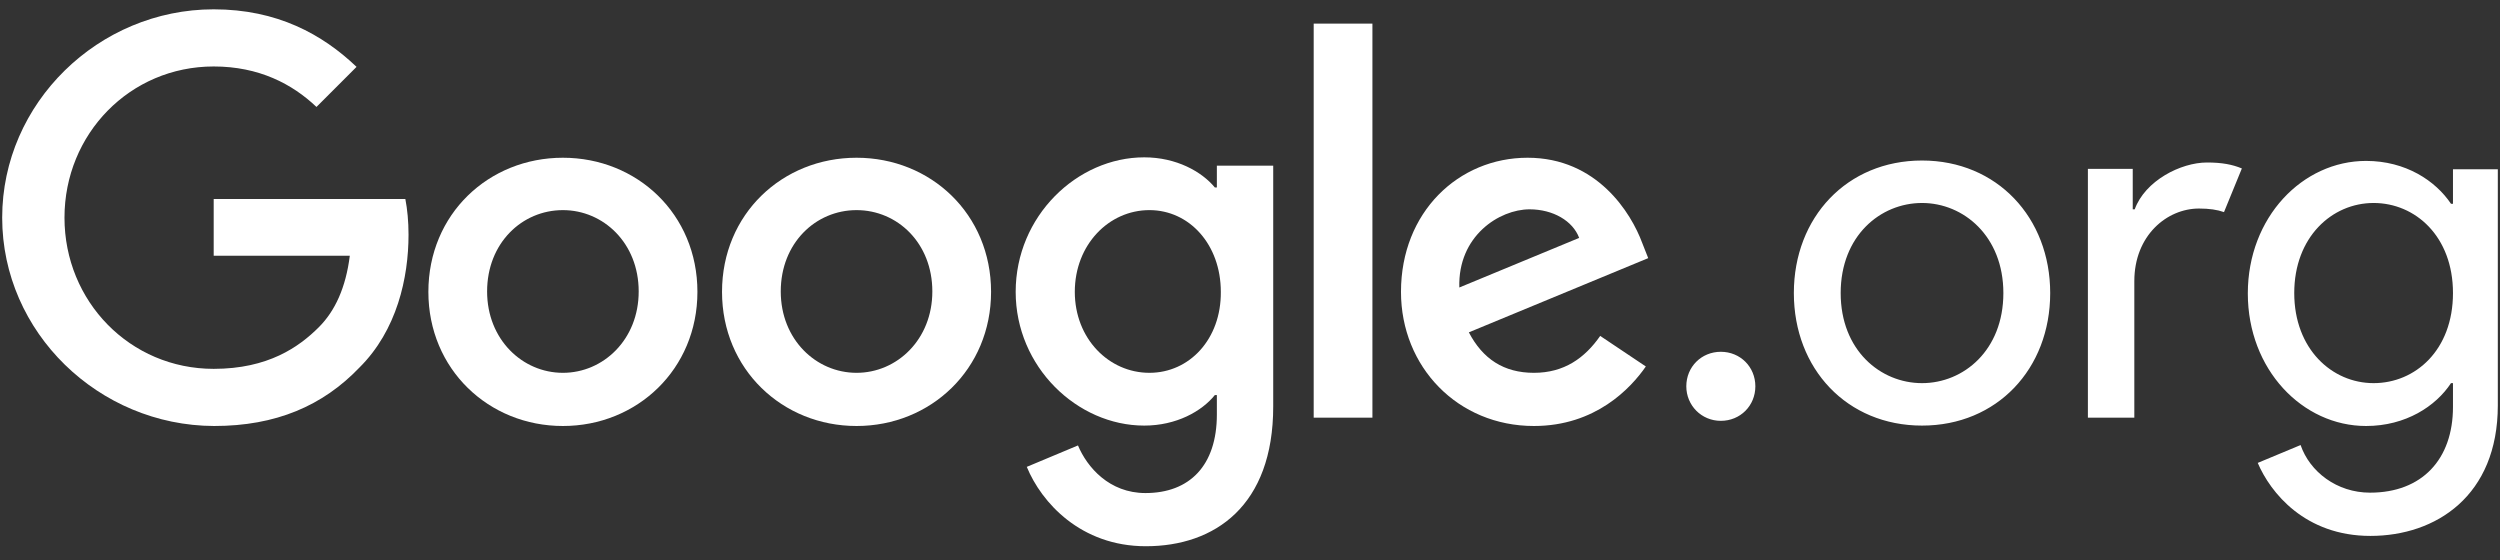
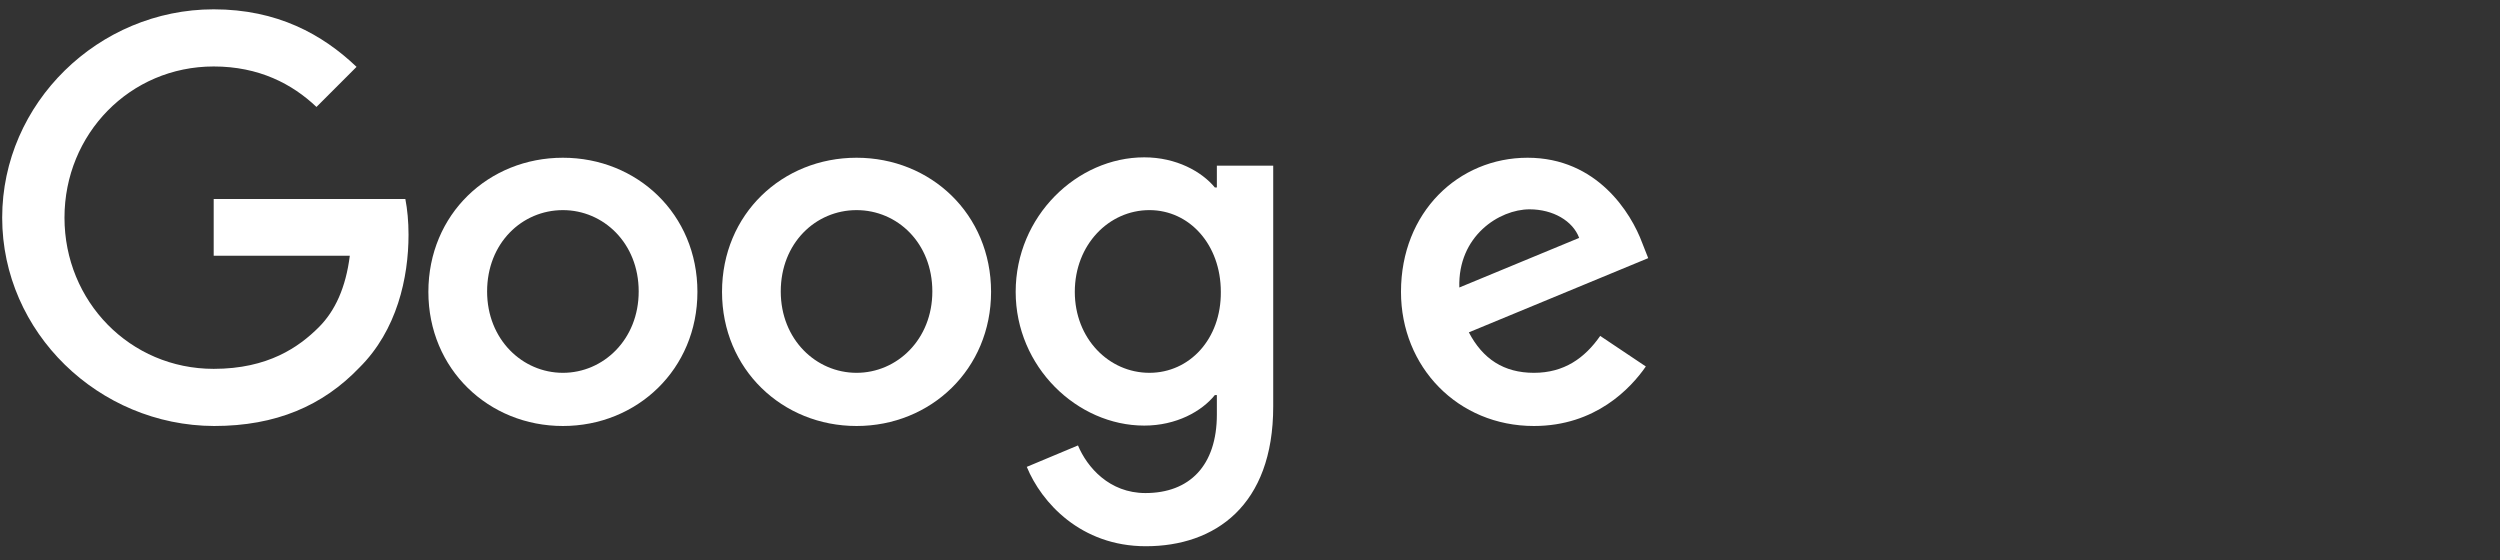
<svg xmlns="http://www.w3.org/2000/svg" width="500" height="112" viewBox="0 0 500 112" fill="none">
  <rect x="0" y="0" width="500" height="112" fill="#333333" stroke="none" />
  <path d="M0.437 43.532C0.437 20.595 19.722 1.865 42.738 1.865C55.437 1.865 64.484 6.865 71.309 13.373L63.294 21.389C58.452 16.786 51.786 13.294 42.738 13.294C25.992 13.294 12.897 26.786 12.897 43.532C12.897 60.278 25.992 73.77 42.738 73.77C53.611 73.77 59.802 69.405 63.77 65.437C67.024 62.183 69.167 57.5 69.96 51.151H42.738V39.802H81.071C81.468 41.865 81.706 44.246 81.706 46.945C81.706 55.516 79.405 66.072 71.865 73.532C64.564 81.151 55.198 85.199 42.818 85.199C19.722 85.119 0.437 66.468 0.437 43.532Z" fill="white" />
-   <path d="M112.58 31.548C97.738 31.548 85.675 42.818 85.675 58.373C85.675 73.849 97.738 85.199 112.58 85.199C127.421 85.199 139.484 73.849 139.484 58.373C139.484 42.818 127.421 31.548 112.58 31.548ZM112.58 74.564C104.484 74.564 97.421 67.897 97.421 58.294C97.421 48.611 104.405 42.024 112.58 42.024C120.675 42.024 127.738 48.611 127.738 58.294C127.738 67.897 120.675 74.564 112.58 74.564Z" fill="white" />
+   <path d="M112.58 31.548C97.738 31.548 85.675 42.818 85.675 58.373C85.675 73.849 97.738 85.199 112.58 85.199C127.421 85.199 139.484 73.849 139.484 58.373C139.484 42.818 127.421 31.548 112.58 31.548ZM112.58 74.564C104.484 74.564 97.421 67.897 97.421 58.294C97.421 48.611 104.405 42.024 112.58 42.024C120.675 42.024 127.738 48.611 127.738 58.294C127.738 67.897 120.675 74.564 112.58 74.564" fill="white" />
  <path d="M171.31 31.548C156.468 31.548 144.405 42.818 144.405 58.373C144.405 73.849 156.468 85.199 171.31 85.199C186.151 85.199 198.214 73.849 198.214 58.373C198.214 42.818 186.151 31.548 171.31 31.548ZM171.31 74.564C163.214 74.564 156.151 67.897 156.151 58.294C156.151 48.611 163.135 42.024 171.31 42.024C179.484 42.024 186.468 48.611 186.468 58.294C186.468 67.897 179.405 74.564 171.31 74.564Z" fill="white" />
  <path d="M243.373 33.134V37.499H242.976C240.357 34.325 235.278 31.468 228.849 31.468C215.436 31.468 203.135 43.214 203.135 58.373C203.135 73.373 215.436 85.119 228.849 85.119C235.278 85.119 240.357 82.261 242.976 79.007H243.373V82.896C243.373 93.134 237.897 98.611 229.087 98.611C221.865 98.611 217.42 93.452 215.595 89.087L205.357 93.373C208.293 100.515 216.151 109.246 229.167 109.246C242.976 109.246 254.643 101.15 254.643 81.309V33.134H243.373ZM229.881 74.563C221.786 74.563 214.96 67.738 214.96 58.373C214.96 48.928 221.786 42.023 229.881 42.023C237.897 42.023 244.166 48.928 244.166 58.373C244.246 67.817 237.897 74.563 229.881 74.563Z" fill="white" />
-   <path d="M262.738 4.723H274.484V83.532H262.738V4.723Z" fill="white" />
  <path d="M306.786 74.564C300.754 74.564 296.547 71.786 293.77 66.469L329.643 51.627L328.452 48.611C326.23 42.58 319.405 31.548 305.516 31.548C291.706 31.548 280.198 42.421 280.198 58.373C280.198 73.373 291.547 85.199 306.786 85.199C319.087 85.199 326.151 77.659 329.167 73.294L320.04 67.183C316.944 71.627 312.817 74.564 306.786 74.564ZM305.913 41.865C310.595 41.865 314.563 44.167 315.833 47.58L291.865 57.5C291.547 47.183 299.881 41.865 305.913 41.865Z" fill="white" />
-   <path d="M337.262 77.262C337.262 73.373 340.278 70.358 344.166 70.358C348.055 70.358 351.071 73.373 351.071 77.262C351.071 81.151 348.055 84.167 344.166 84.167C340.278 84.167 337.262 81.072 337.262 77.262ZM410.04 58.611C410.04 73.77 399.405 85.119 384.405 85.119C369.405 85.119 358.77 73.77 358.77 58.611C358.77 43.453 369.405 32.103 384.405 32.103C399.405 32.103 410.04 43.532 410.04 58.611ZM400.674 58.611C400.674 47.262 392.738 40.596 384.405 40.596C376.071 40.596 368.135 47.183 368.135 58.611C368.135 70.04 376.071 76.627 384.405 76.627C392.738 76.627 400.674 70.04 400.674 58.611ZM417.579 83.532V33.77H426.547V41.865H426.944C429.008 36.151 436.151 32.5 441.389 32.5C444.405 32.5 446.468 32.897 448.373 33.691L444.801 42.421C443.452 41.945 441.865 41.707 439.801 41.707C433.373 41.707 426.865 47.103 426.865 56.23V83.532H417.579ZM451.547 92.58L460.119 89.008C461.944 94.326 467.341 98.532 474.008 98.532C484.405 98.532 490.595 91.865 490.595 81.389V76.627H490.198C487.182 81.231 481.151 85.199 473.214 85.199C460.516 85.199 449.563 73.929 449.563 58.691C449.563 43.453 460.516 32.183 473.214 32.183C481.151 32.183 487.103 36.151 490.198 40.754H490.595V33.849H499.563V81.072C499.563 99.167 487.182 107.183 474.087 107.183C460.992 107.183 454.087 98.532 451.547 92.58ZM490.595 58.611C490.595 47.262 483.055 40.596 474.722 40.596C466.389 40.596 458.849 47.421 458.849 58.611C458.849 69.802 466.389 76.627 474.722 76.627C483.055 76.627 490.595 70.04 490.595 58.611Z" fill="white" />
</svg>